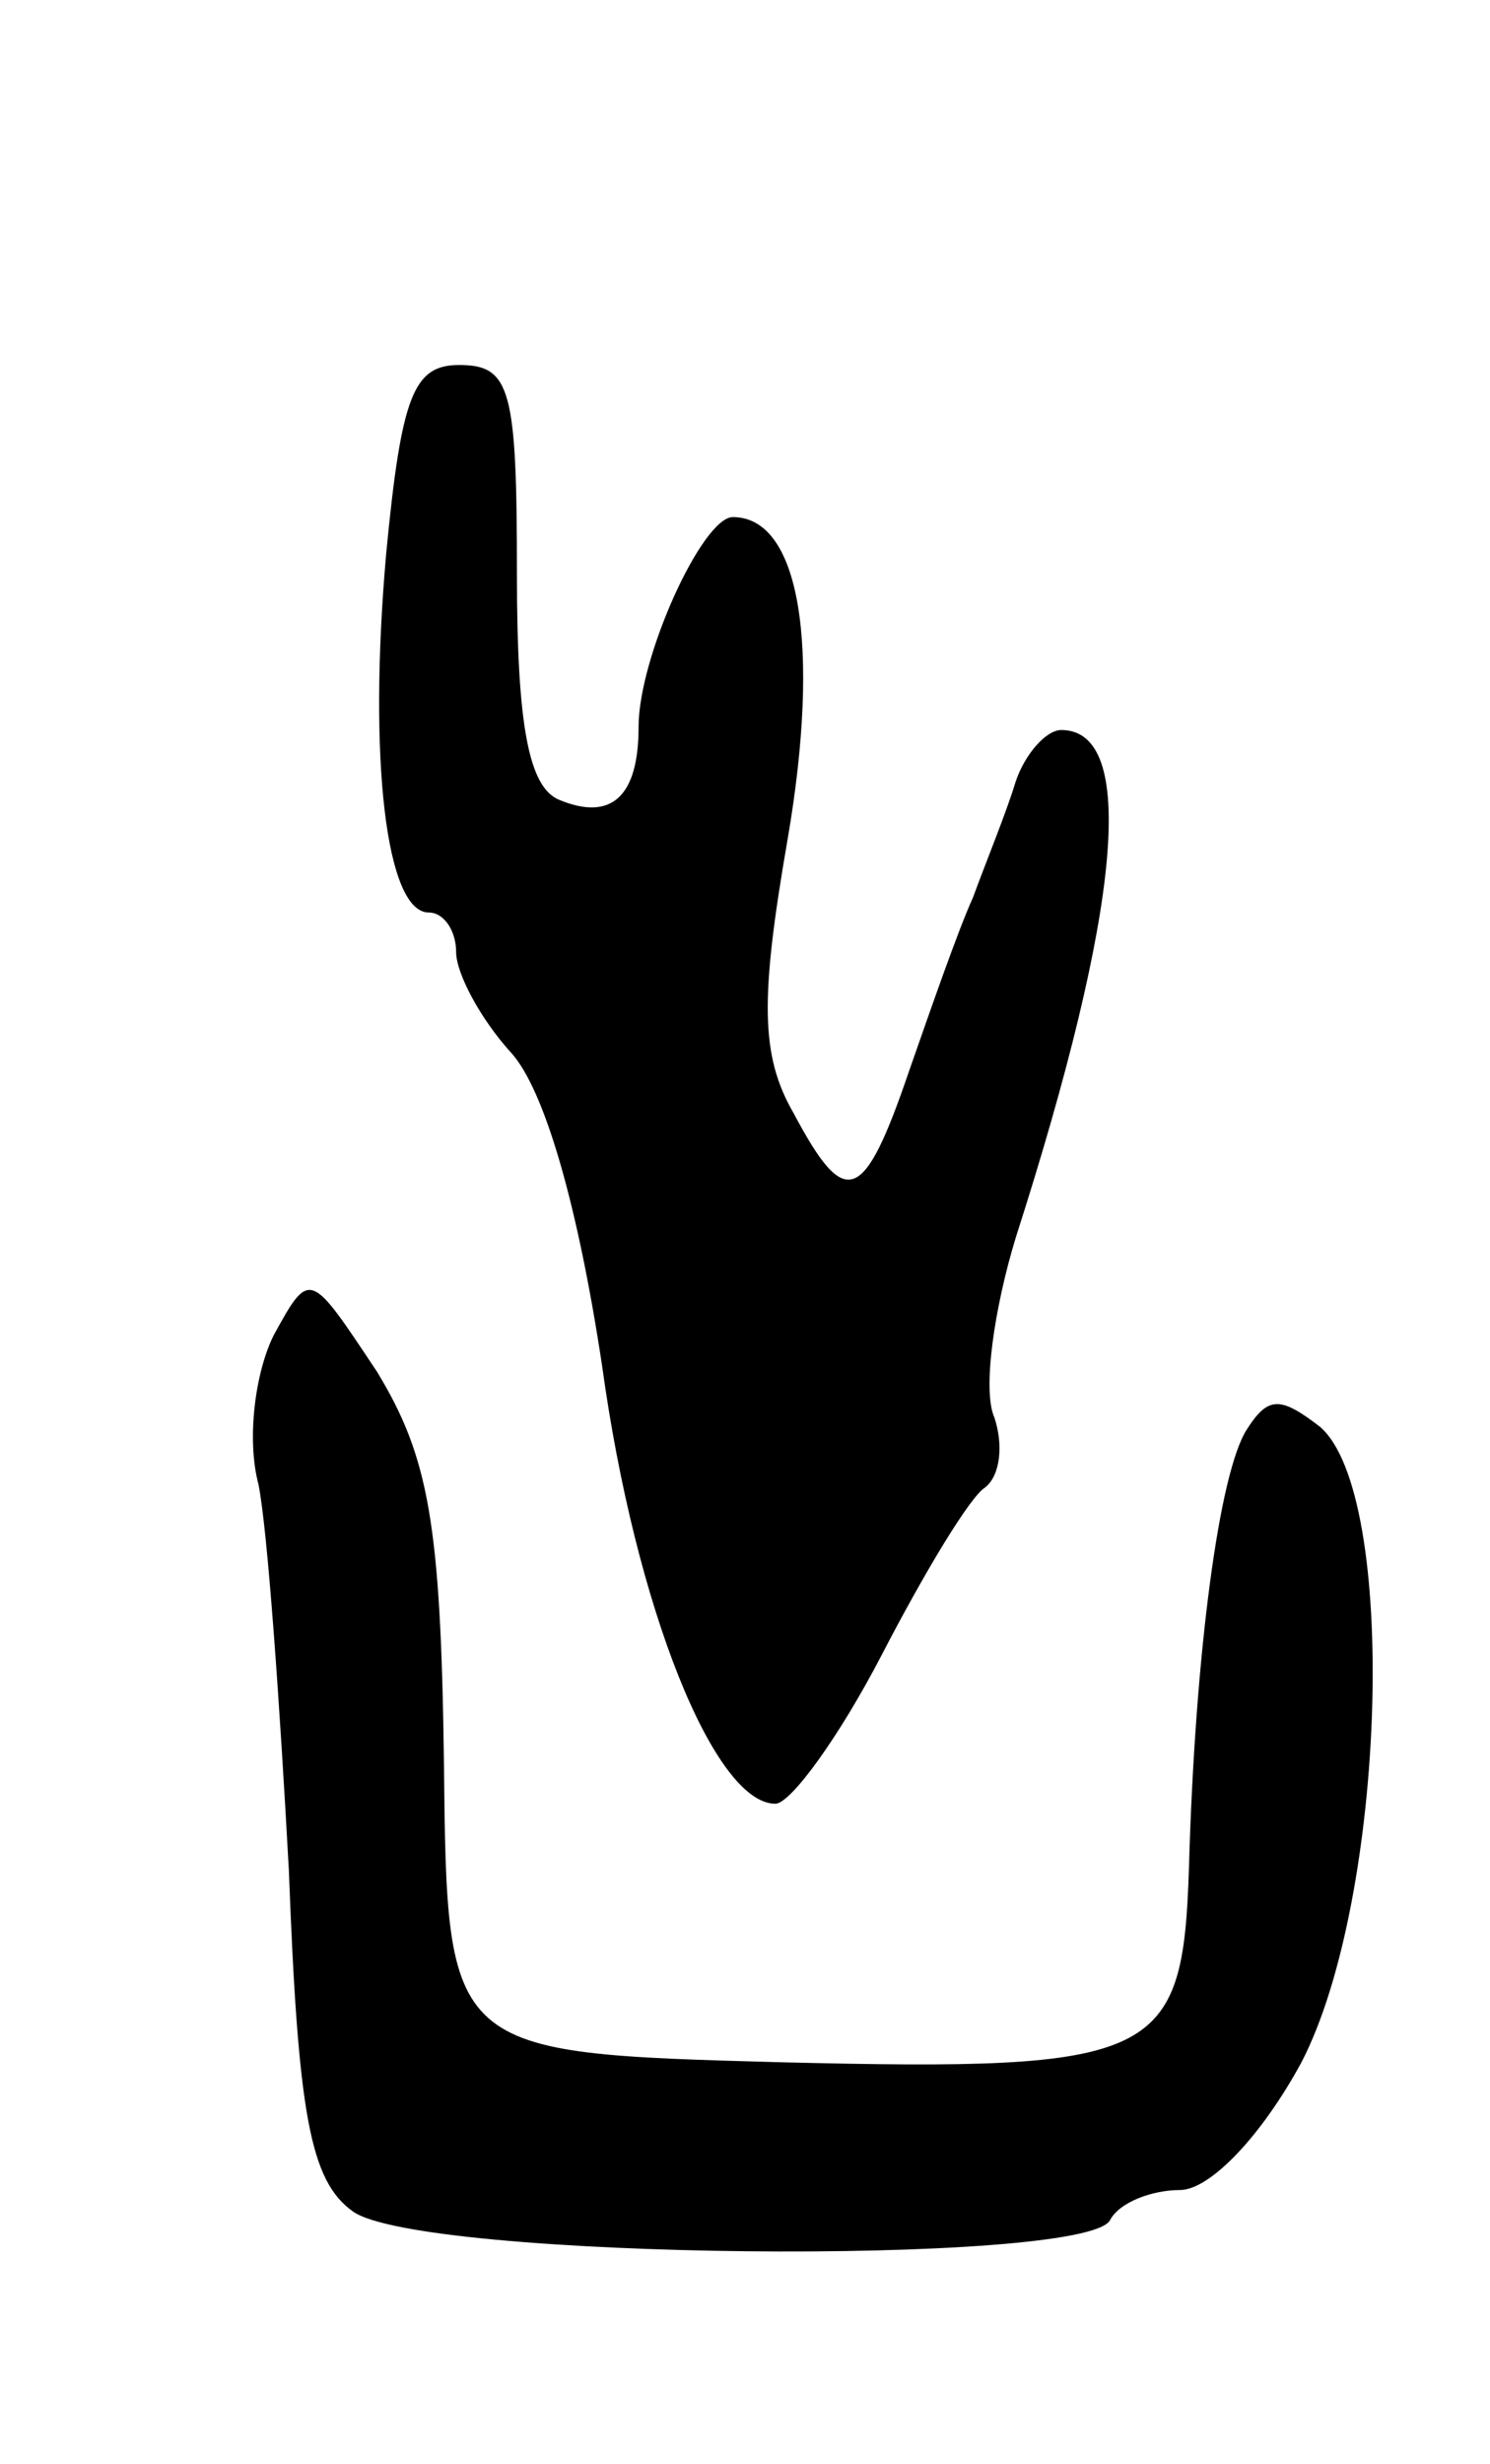
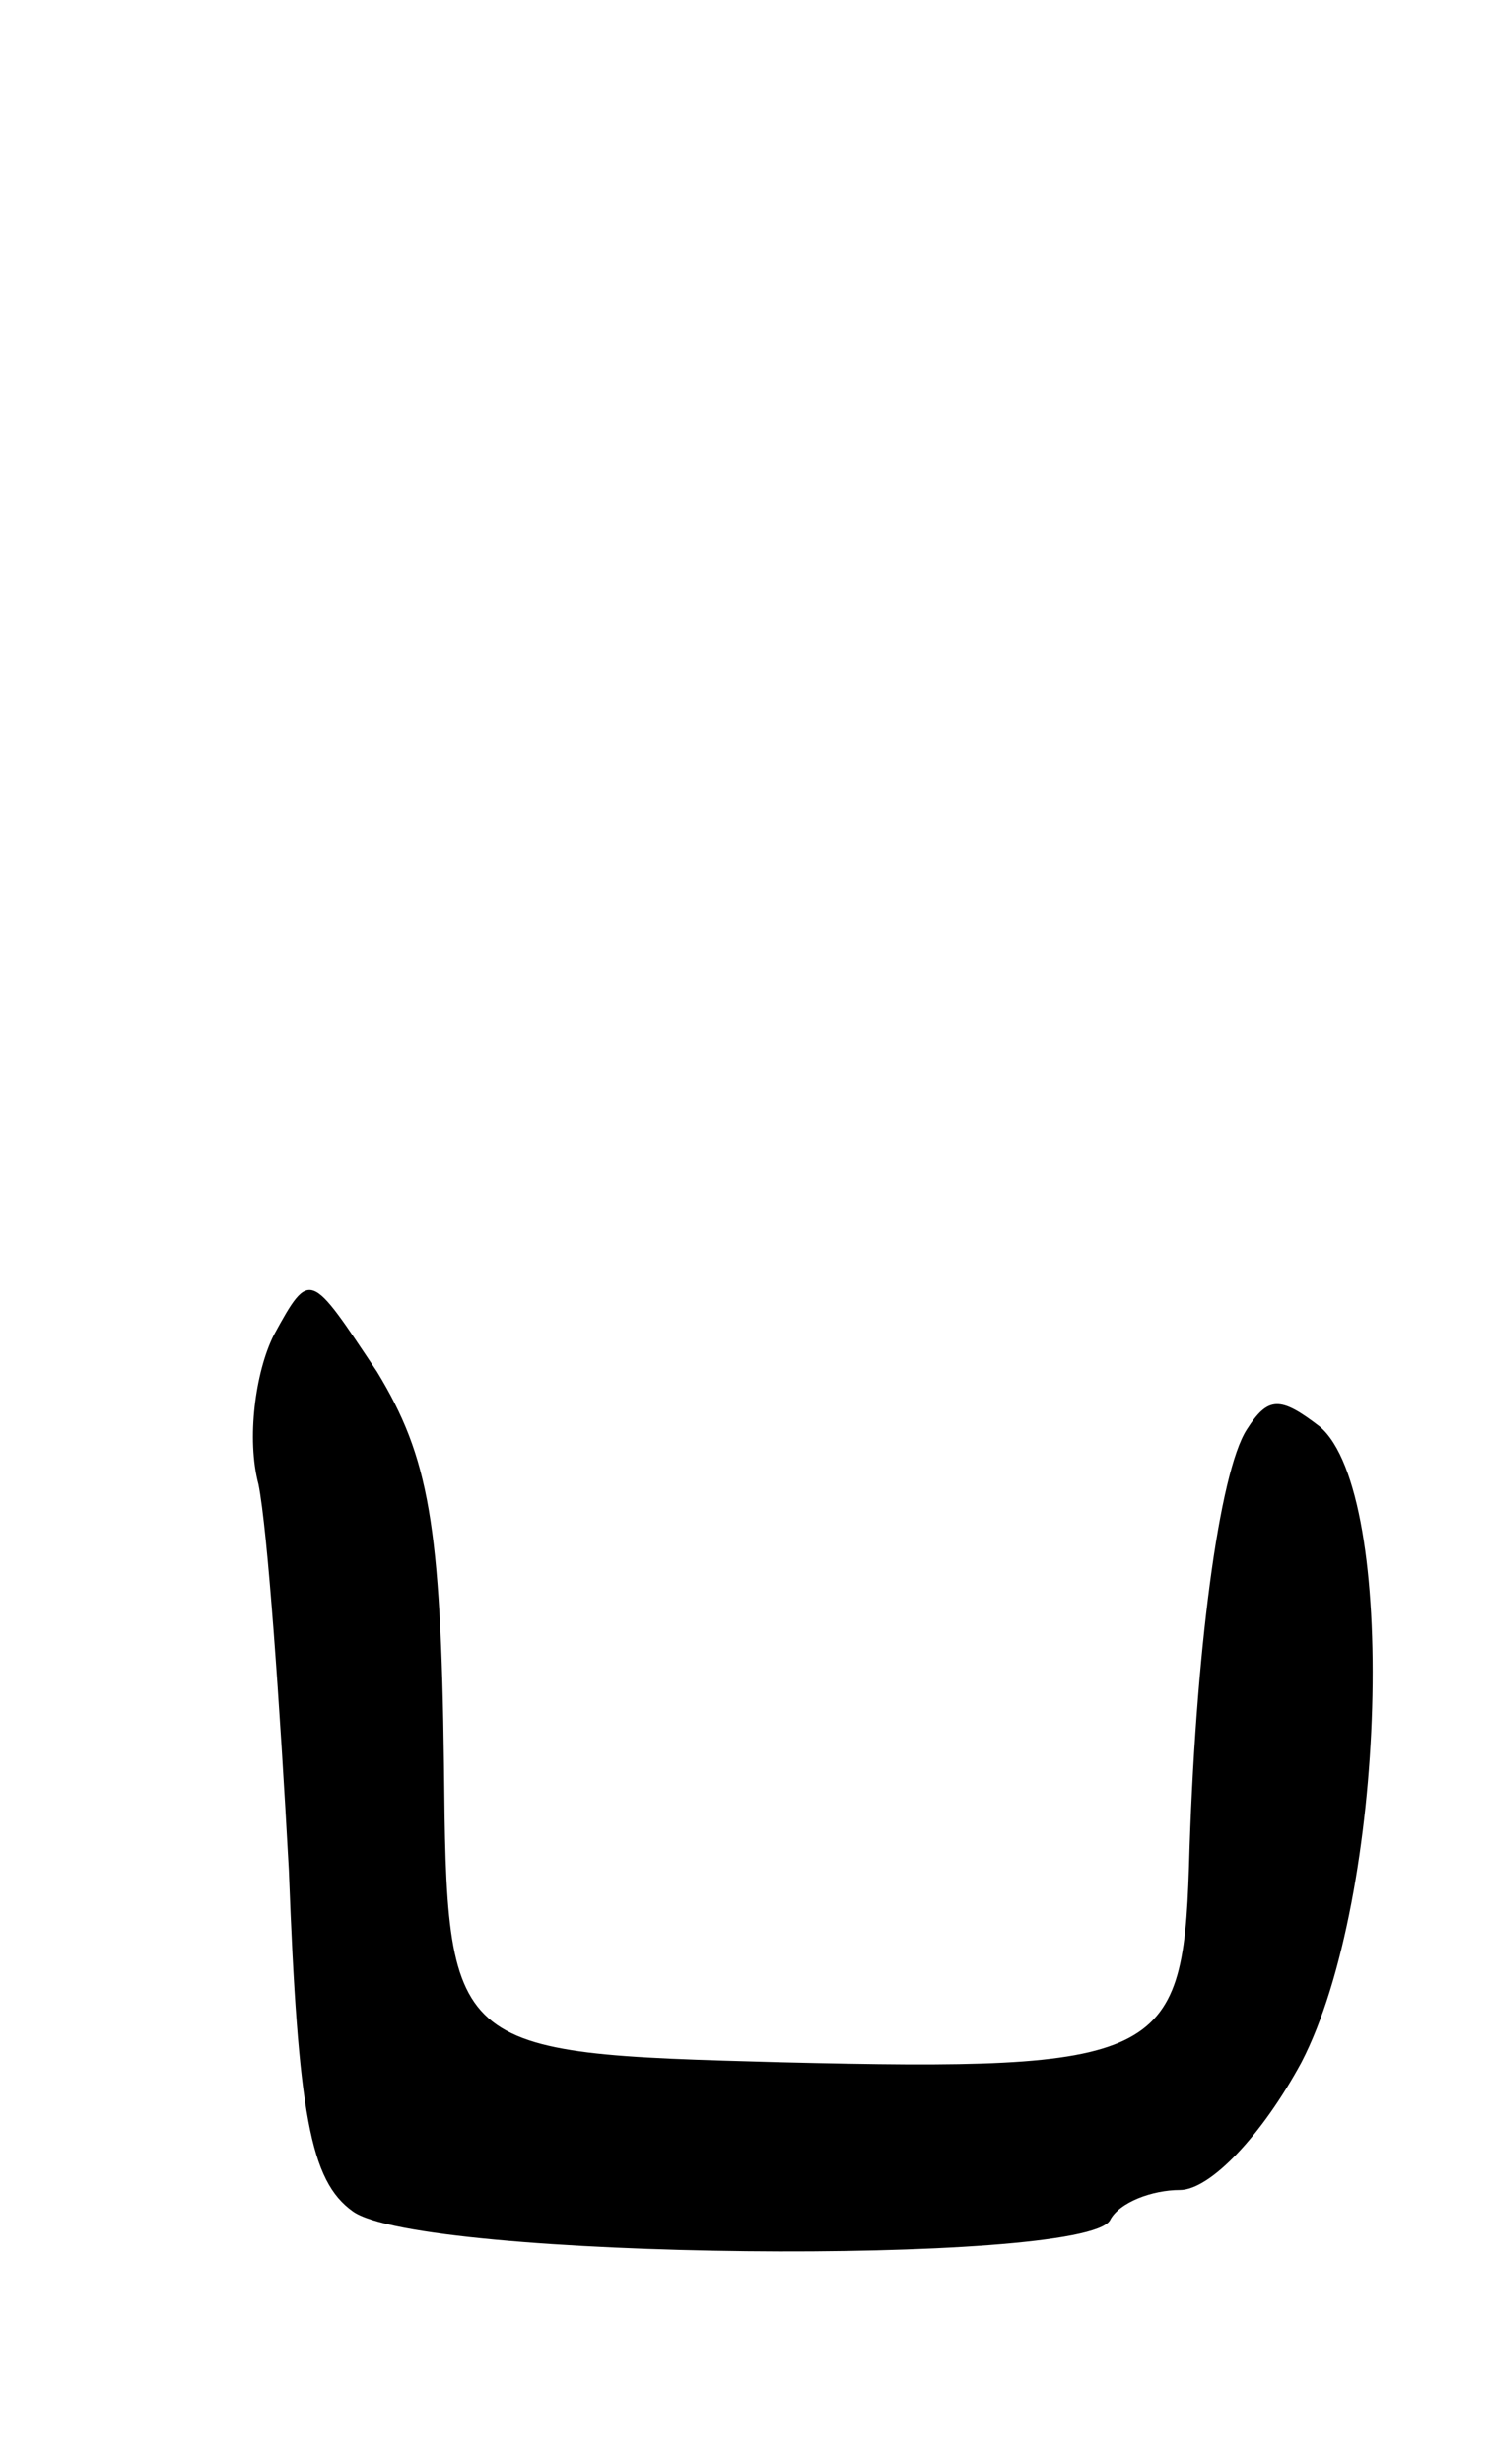
<svg xmlns="http://www.w3.org/2000/svg" version="1.0" width="49" height="81" viewBox="0 0 49 81">
  <g transform="translate(0,81) scale(0.1,-0.1)">
-     <path d="M127 628 c-6 -68 0 -118 14 -118 5 0 9 -6 9 -13 0 -7 8 -22 18 -33 11 -12 22 -50 30 -103 11 -80 37 -144 57 -144 5 0 21 22 35 49 14 27 29 52 34 55 5 4 6 14 3 23 -4 9 0 36 7 59 35 109 40 167 15 167 -5 0 -12 -8 -15 -17 -3 -10 -10 -27 -14 -38 -5 -11 -14 -37 -21 -57 -15 -44 -21 -46 -38 -14 -11 19 -11 38 -2 90 11 64 4 106 -18 106 -10 0 -31 -46 -31 -69 0 -23 -9 -31 -26 -24 -10 4 -14 24 -14 74 0 61 -2 69 -19 69 -15 0 -19 -10 -24 -62z" />
    <path d="M90 371 c-6 -12 -9 -34 -5 -49 3 -15 7 -72 10 -127 3 -80 7 -102 21 -112 22 -16 240 -18 249 -3 3 6 14 10 23 10 10 0 27 18 40 42 28 54 32 187 6 209 -13 10 -17 10 -24 -1 -9 -14 -17 -73 -19 -144 -2 -63 -10 -67 -134 -64 -110 3 -110 3 -111 98 -1 79 -5 101 -22 129 -22 33 -22 34 -34 12z" />
  </g>
</svg>